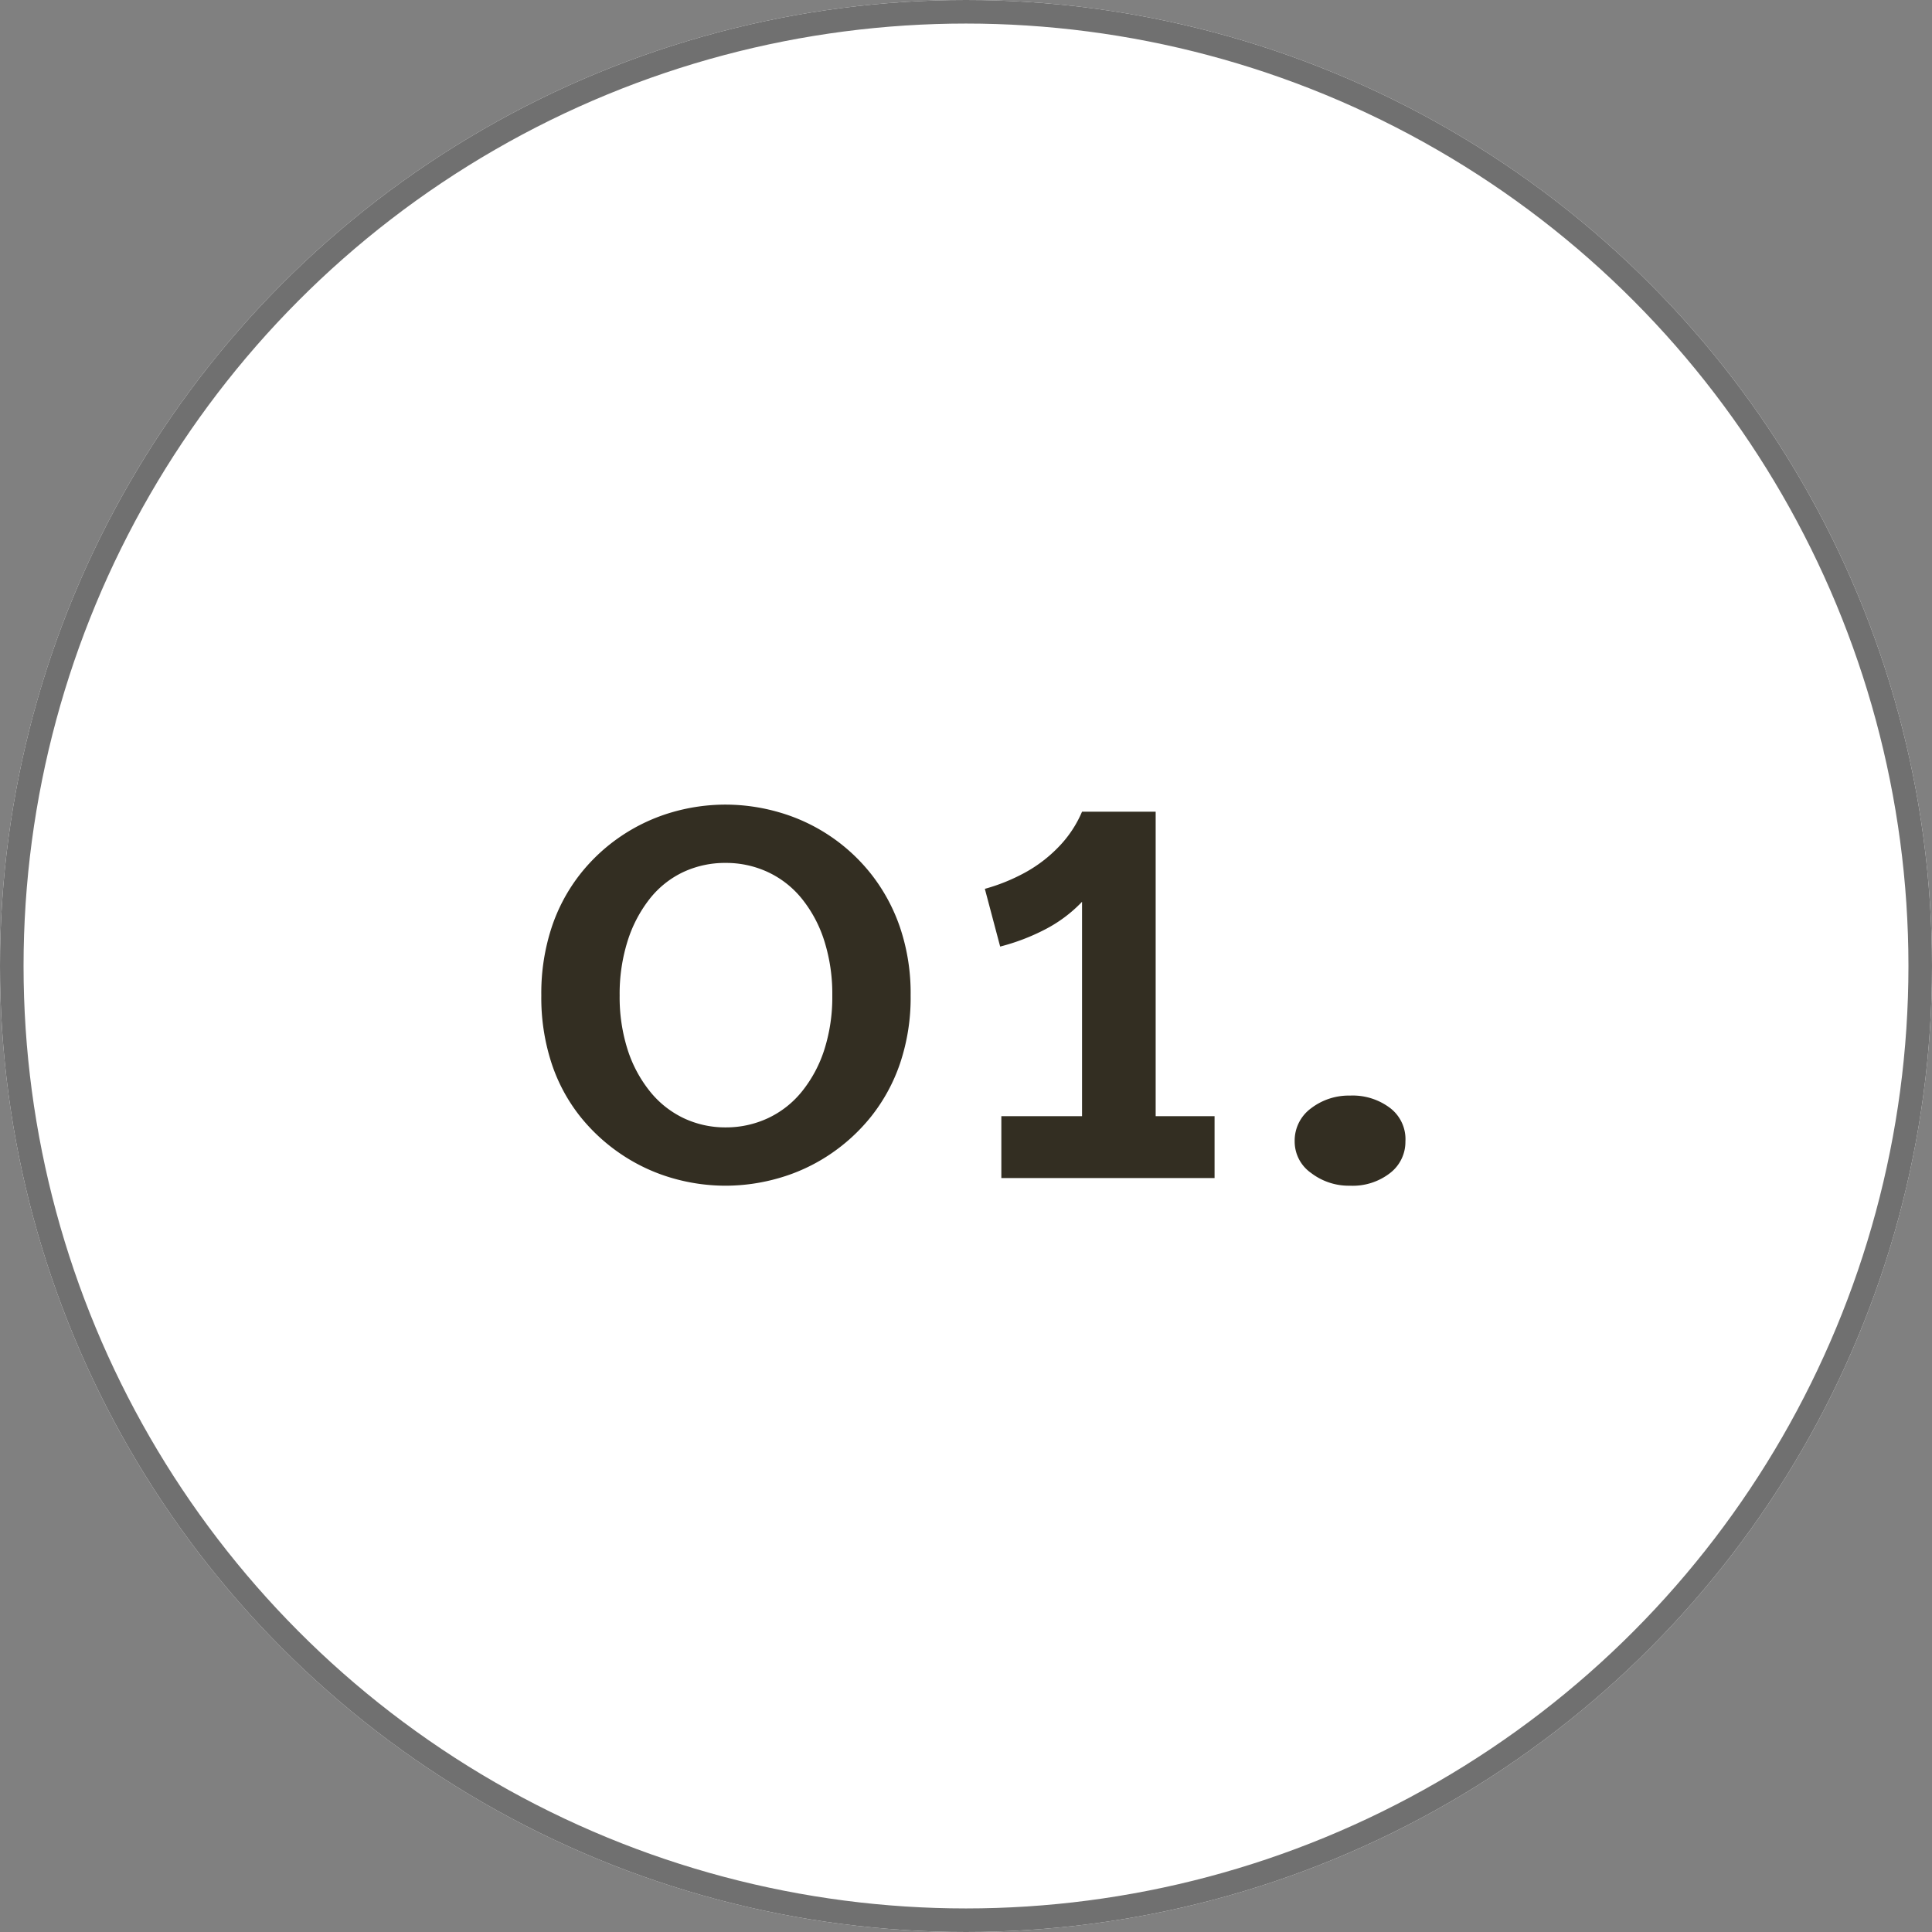
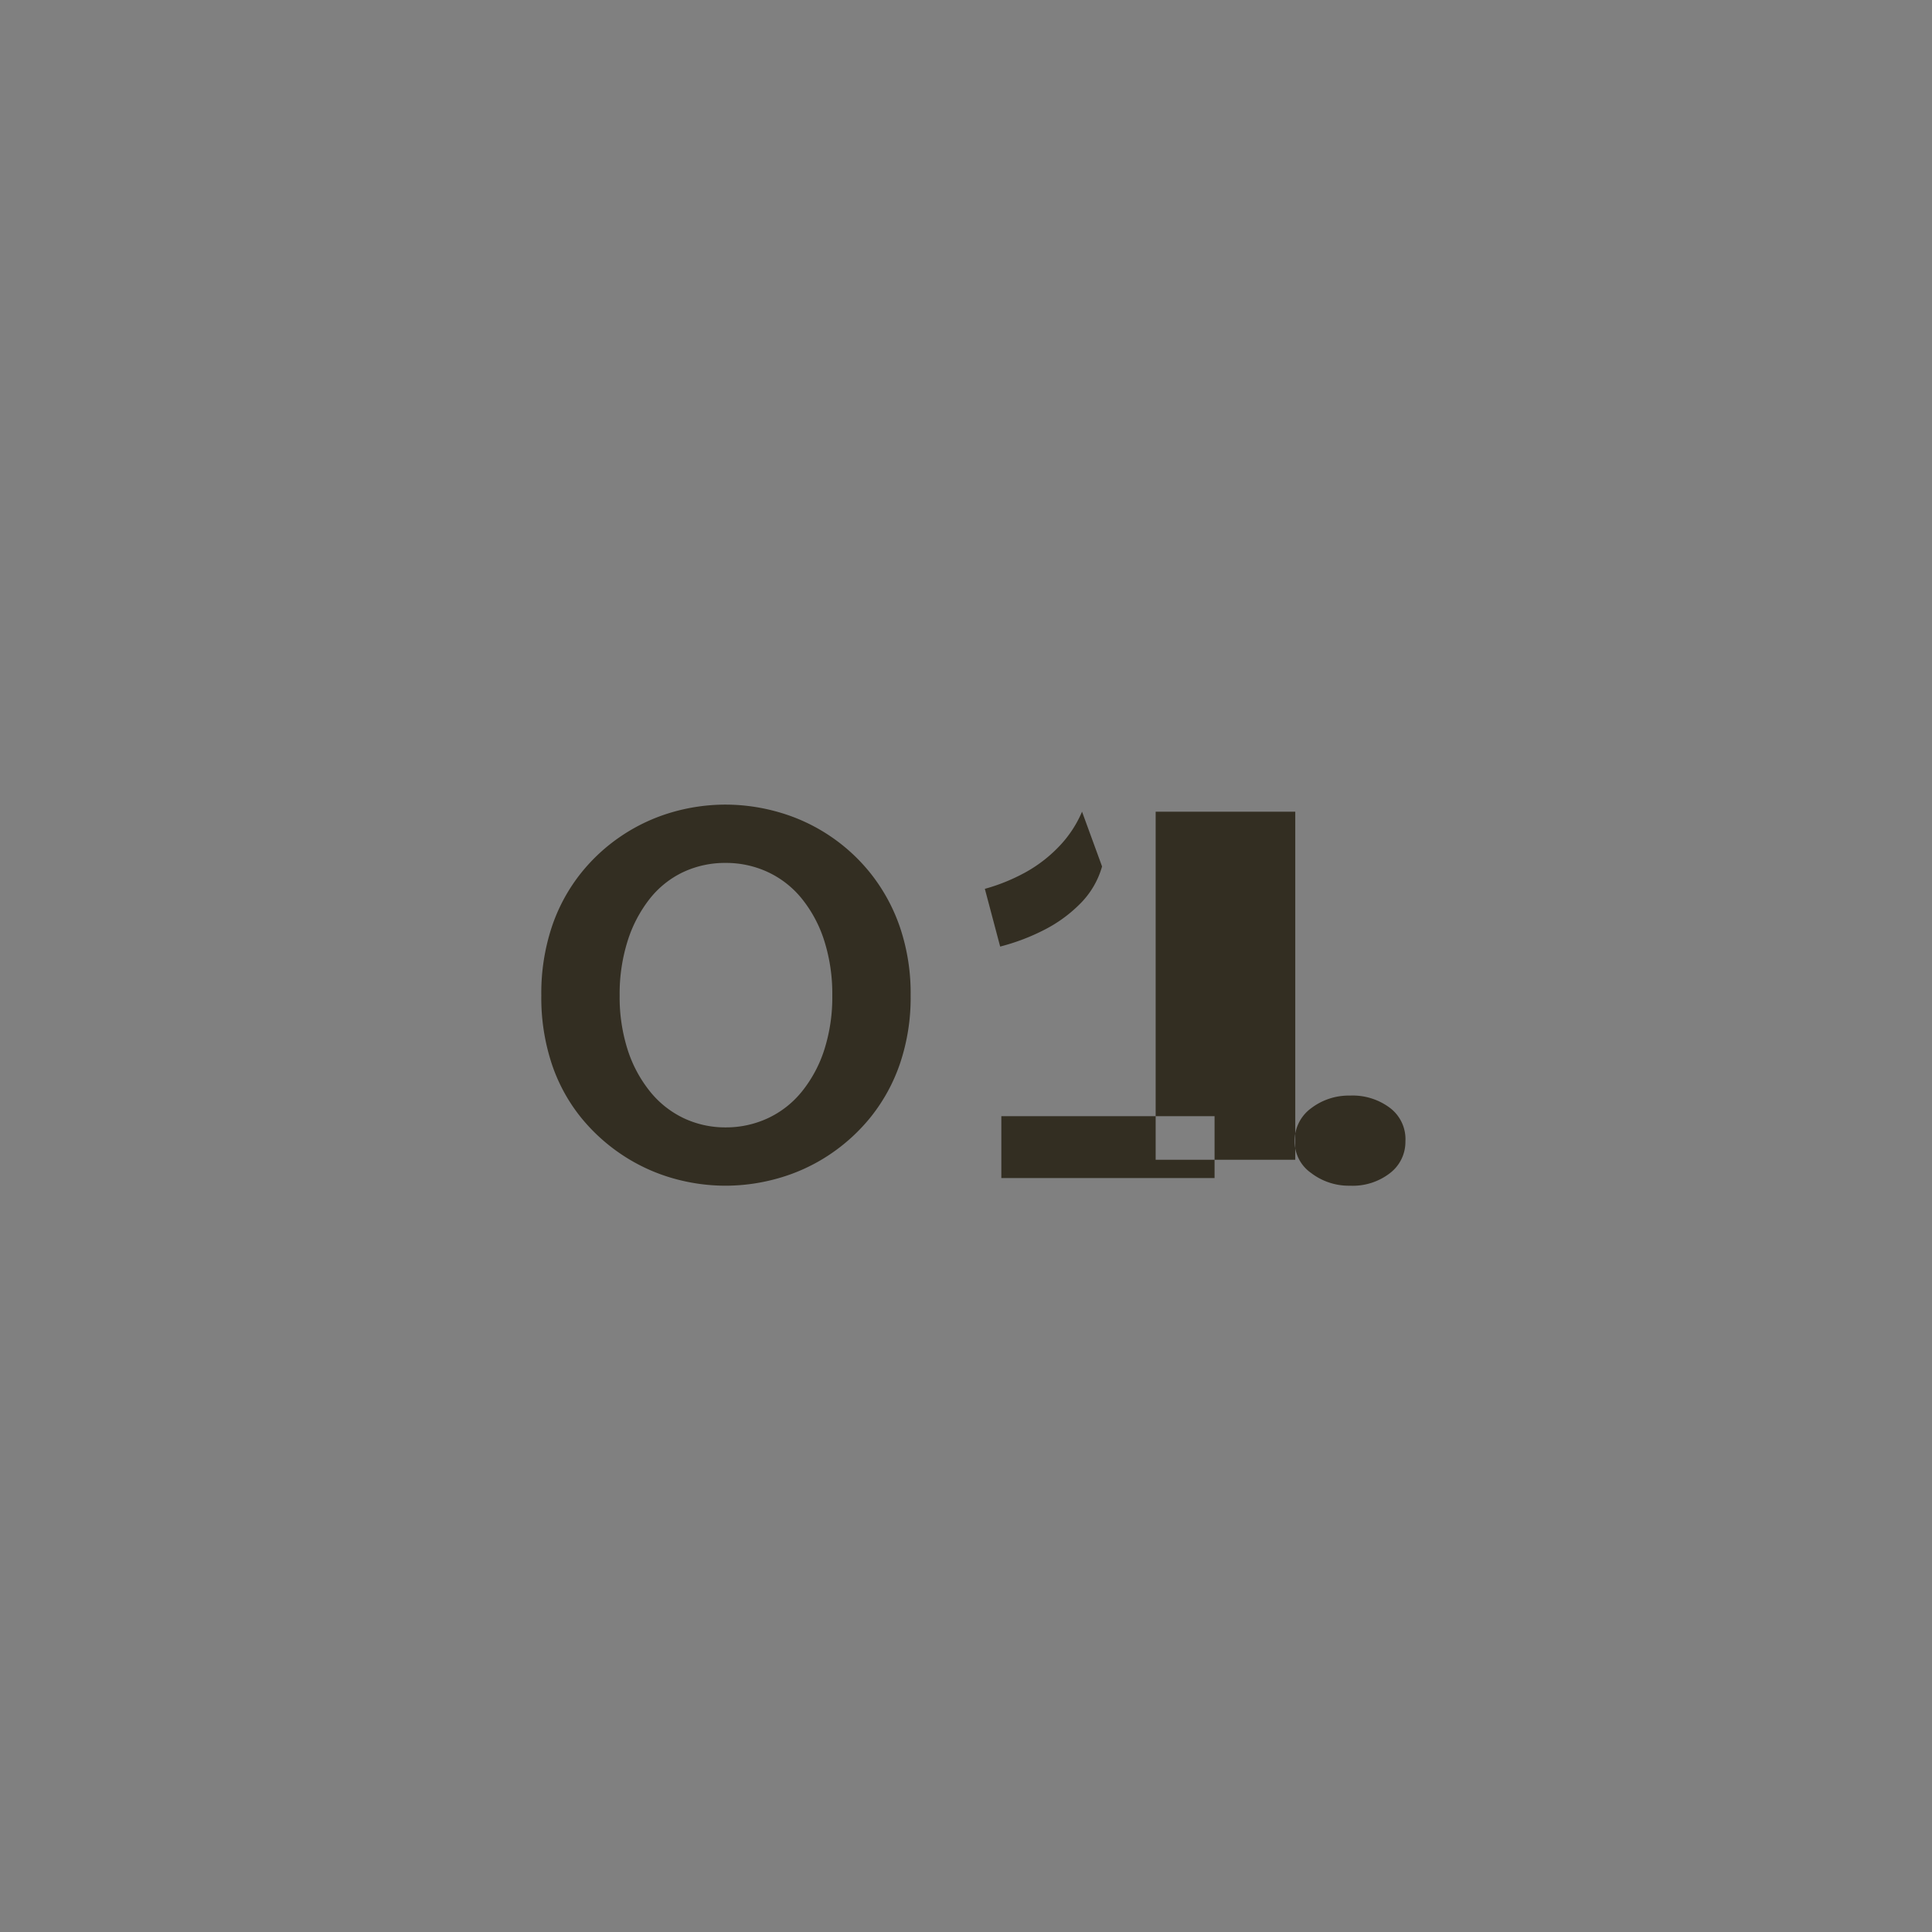
<svg xmlns="http://www.w3.org/2000/svg" width="82" height="82" viewBox="0 0 82 82">
  <rect x="0" y="0" width="82" height="82" fill="#808080" stroke="none" />
  <g id="Group_25278" data-name="Group 25278" transform="translate(-225 -2660)">
    <g id="Ellipse_4" data-name="Ellipse 4" transform="translate(225 2660)" fill="#fff" stroke="#707070" stroke-width="1">
-       <circle cx="41" cy="41" r="41" stroke="none" />
-       <circle cx="41" cy="41" r="40.5" fill="none" />
-     </g>
-     <path id="Path_22781" data-name="Path 22781" d="M8.8.325A8.159,8.159,0,0,1,6.525,0,7.7,7.7,0,0,1,4.4-.988,7.8,7.8,0,0,1,2.625-2.613a7.29,7.29,0,0,1-1.212-2.25A8.941,8.941,0,0,1,.975-7.75a8.941,8.941,0,0,1,.438-2.887A7.454,7.454,0,0,1,2.625-12.9,7.676,7.676,0,0,1,4.4-14.538a7.7,7.7,0,0,1,2.125-.988A8.159,8.159,0,0,1,8.8-15.85a8.2,8.2,0,0,1,2.262.325,7.66,7.66,0,0,1,2.137.988A7.676,7.676,0,0,1,14.975-12.9,7.666,7.666,0,0,1,16.2-10.637a8.713,8.713,0,0,1,.45,2.887,8.713,8.713,0,0,1-.45,2.887,7.494,7.494,0,0,1-1.225,2.25A7.8,7.8,0,0,1,13.2-.988,7.66,7.66,0,0,1,11.063,0,8.2,8.2,0,0,1,8.8.325Zm0-2.475a4.205,4.205,0,0,0,1.787-.388,4.057,4.057,0,0,0,1.45-1.137,5.487,5.487,0,0,0,.95-1.775,7.331,7.331,0,0,0,.338-2.3,7.45,7.45,0,0,0-.338-2.313,5.466,5.466,0,0,0-.95-1.788,4.057,4.057,0,0,0-1.45-1.137A4.205,4.205,0,0,0,8.8-13.375a4.18,4.18,0,0,0-1.8.388A3.976,3.976,0,0,0,5.575-11.85a5.605,5.605,0,0,0-.937,1.788A7.45,7.45,0,0,0,4.3-7.75a7.331,7.331,0,0,0,.338,2.3,5.487,5.487,0,0,0,.95,1.775A4.089,4.089,0,0,0,7.025-2.538,4.123,4.123,0,0,0,8.8-2.15ZM20.45-9.825l-.65-2.45a7.983,7.983,0,0,0,1.7-.687,5.939,5.939,0,0,0,1.438-1.1,4.88,4.88,0,0,0,.987-1.488l.85,2.325a3.622,3.622,0,0,1-.887,1.538,5.914,5.914,0,0,1-1.513,1.125A8.964,8.964,0,0,1,20.45-9.825ZM20.5,0V-2.625h9.05V0Zm3.425-.775V-15.55H27.05V-.775ZM35.3.325a2.631,2.631,0,0,1-1.65-.538,1.627,1.627,0,0,1-.7-1.338,1.7,1.7,0,0,1,.7-1.413A2.631,2.631,0,0,1,35.3-3.5a2.632,2.632,0,0,1,1.713.537A1.664,1.664,0,0,1,37.65-1.55,1.668,1.668,0,0,1,37-.213,2.581,2.581,0,0,1,35.3.325Z" transform="translate(247 2710)" fill="#332e22" stroke="rgba(0,0,0,0)" stroke-width="1" />
+       </g>
+     <path id="Path_22781" data-name="Path 22781" d="M8.8.325A8.159,8.159,0,0,1,6.525,0,7.7,7.7,0,0,1,4.4-.988,7.8,7.8,0,0,1,2.625-2.613a7.29,7.29,0,0,1-1.212-2.25A8.941,8.941,0,0,1,.975-7.75a8.941,8.941,0,0,1,.438-2.887A7.454,7.454,0,0,1,2.625-12.9,7.676,7.676,0,0,1,4.4-14.538a7.7,7.7,0,0,1,2.125-.988A8.159,8.159,0,0,1,8.8-15.85a8.2,8.2,0,0,1,2.262.325,7.66,7.66,0,0,1,2.137.988A7.676,7.676,0,0,1,14.975-12.9,7.666,7.666,0,0,1,16.2-10.637a8.713,8.713,0,0,1,.45,2.887,8.713,8.713,0,0,1-.45,2.887,7.494,7.494,0,0,1-1.225,2.25A7.8,7.8,0,0,1,13.2-.988,7.66,7.66,0,0,1,11.063,0,8.2,8.2,0,0,1,8.8.325Zm0-2.475a4.205,4.205,0,0,0,1.787-.388,4.057,4.057,0,0,0,1.45-1.137,5.487,5.487,0,0,0,.95-1.775,7.331,7.331,0,0,0,.338-2.3,7.45,7.45,0,0,0-.338-2.313,5.466,5.466,0,0,0-.95-1.788,4.057,4.057,0,0,0-1.45-1.137A4.205,4.205,0,0,0,8.8-13.375a4.18,4.18,0,0,0-1.8.388A3.976,3.976,0,0,0,5.575-11.85a5.605,5.605,0,0,0-.937,1.788A7.45,7.45,0,0,0,4.3-7.75a7.331,7.331,0,0,0,.338,2.3,5.487,5.487,0,0,0,.95,1.775A4.089,4.089,0,0,0,7.025-2.538,4.123,4.123,0,0,0,8.8-2.15ZM20.45-9.825l-.65-2.45a7.983,7.983,0,0,0,1.7-.687,5.939,5.939,0,0,0,1.438-1.1,4.88,4.88,0,0,0,.987-1.488l.85,2.325a3.622,3.622,0,0,1-.887,1.538,5.914,5.914,0,0,1-1.513,1.125A8.964,8.964,0,0,1,20.45-9.825ZM20.5,0V-2.625h9.05V0m3.425-.775V-15.55H27.05V-.775ZM35.3.325a2.631,2.631,0,0,1-1.65-.538,1.627,1.627,0,0,1-.7-1.338,1.7,1.7,0,0,1,.7-1.413A2.631,2.631,0,0,1,35.3-3.5a2.632,2.632,0,0,1,1.713.537A1.664,1.664,0,0,1,37.65-1.55,1.668,1.668,0,0,1,37-.213,2.581,2.581,0,0,1,35.3.325Z" transform="translate(247 2710)" fill="#332e22" stroke="rgba(0,0,0,0)" stroke-width="1" />
  </g>
</svg>